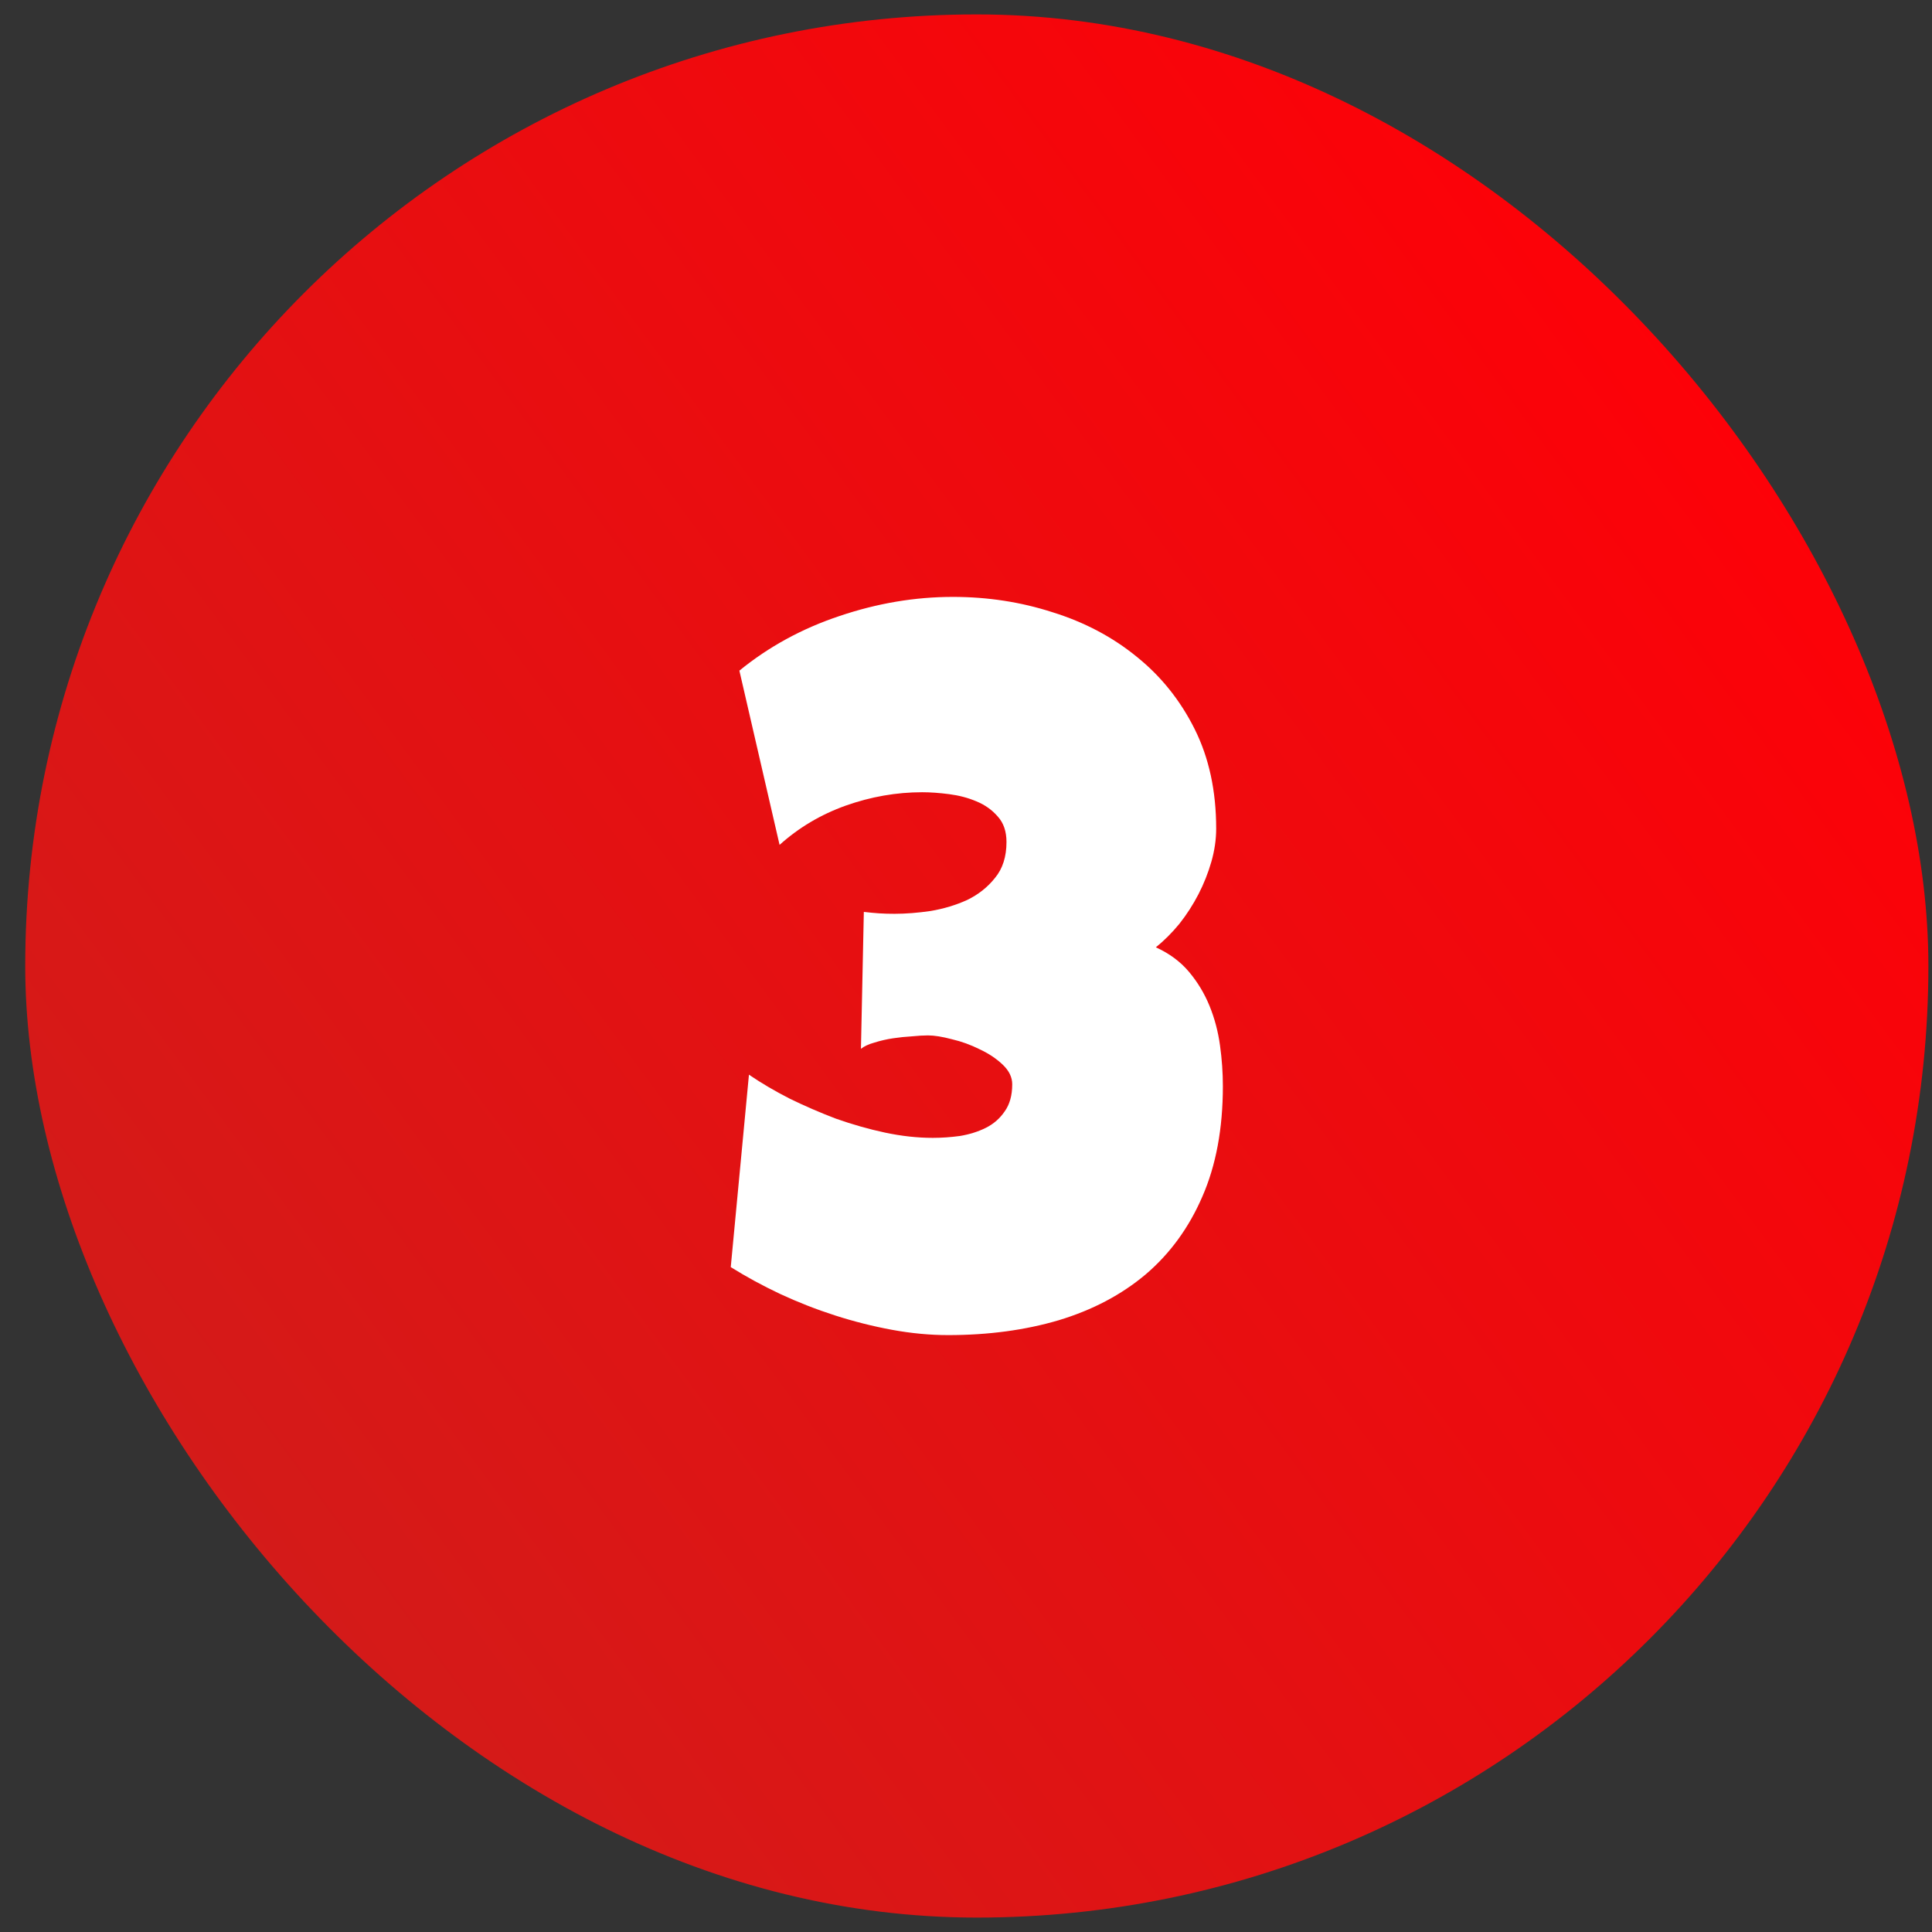
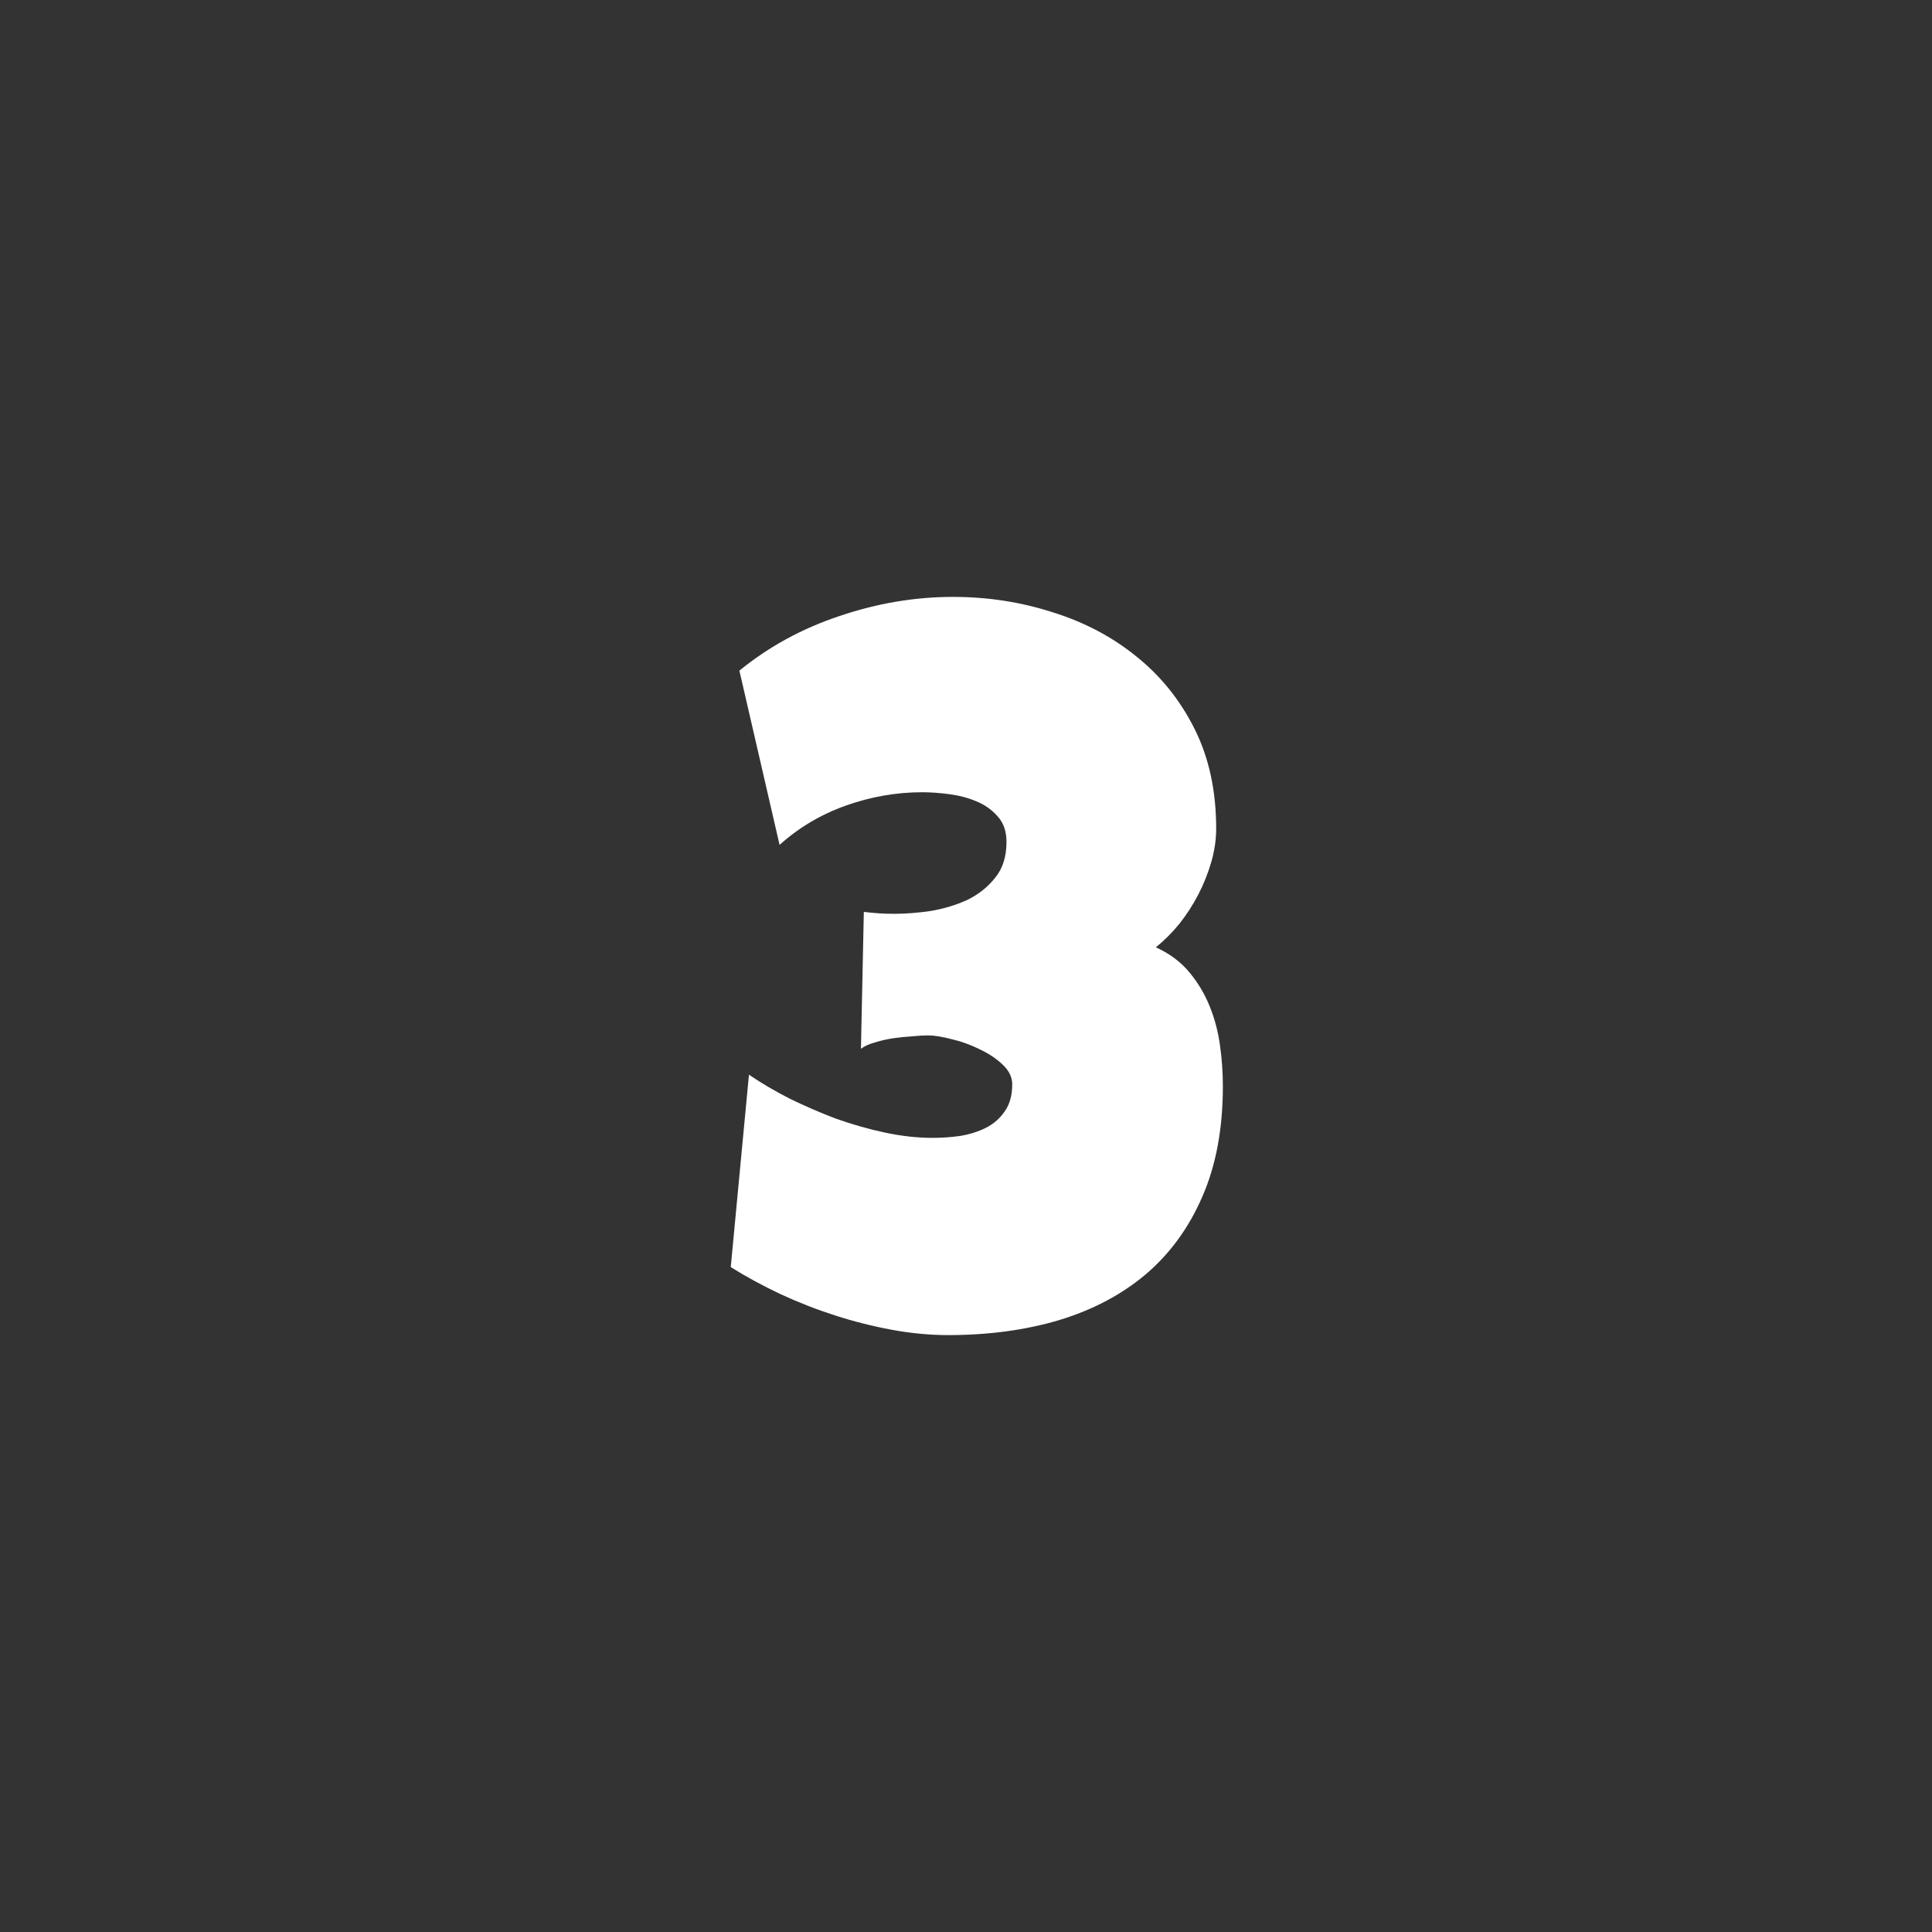
<svg xmlns="http://www.w3.org/2000/svg" width="67" height="67" viewBox="0 0 67 67" fill="none">
  <rect x="0" y="0" width="67" height="67" fill="#333333" stroke="none" />
  <g id="Group 148">
-     <rect id="Background" x="0.875" y="0.5" width="66" height="66" rx="33" fill="url(#paint0_linear_360_133835)" />
    <path id="3" d="M42.408 37.667C42.408 39.139 42.17 40.417 41.694 41.502C41.23 42.575 40.577 43.472 39.735 44.191C38.894 44.9 37.887 45.431 36.714 45.785C35.552 46.128 34.273 46.3 32.879 46.3C32.248 46.3 31.601 46.239 30.936 46.117C30.273 45.995 29.614 45.829 28.961 45.619C28.308 45.409 27.672 45.16 27.052 44.872C26.443 44.584 25.873 44.274 25.342 43.942L25.973 37.269C26.393 37.556 26.864 37.833 27.384 38.099C27.904 38.353 28.441 38.586 28.994 38.796C29.559 38.995 30.123 39.156 30.688 39.277C31.263 39.399 31.816 39.46 32.348 39.46C32.658 39.46 32.973 39.438 33.294 39.394C33.626 39.338 33.925 39.244 34.19 39.111C34.456 38.978 34.672 38.79 34.838 38.547C35.015 38.303 35.103 37.988 35.103 37.601C35.103 37.357 34.993 37.13 34.772 36.92C34.55 36.71 34.285 36.533 33.975 36.389C33.665 36.234 33.344 36.117 33.012 36.04C32.68 35.952 32.403 35.907 32.182 35.907C32.027 35.907 31.838 35.918 31.617 35.94C31.407 35.952 31.191 35.974 30.97 36.007C30.748 36.04 30.533 36.09 30.322 36.156C30.123 36.212 29.968 36.283 29.857 36.372L29.957 31.624C30.145 31.646 30.322 31.663 30.488 31.674C30.654 31.685 30.831 31.69 31.02 31.69C31.407 31.69 31.828 31.657 32.281 31.591C32.735 31.513 33.156 31.386 33.543 31.209C33.93 31.021 34.251 30.766 34.506 30.445C34.772 30.124 34.904 29.709 34.904 29.2C34.904 28.835 34.805 28.542 34.605 28.32C34.406 28.088 34.157 27.911 33.858 27.789C33.571 27.667 33.255 27.584 32.912 27.54C32.569 27.496 32.259 27.474 31.982 27.474C31.086 27.474 30.201 27.629 29.326 27.939C28.463 28.248 27.699 28.702 27.035 29.3L25.641 23.257C26.659 22.427 27.815 21.796 29.11 21.364C30.416 20.922 31.728 20.7 33.045 20.7C34.251 20.7 35.402 20.877 36.498 21.231C37.605 21.575 38.579 22.089 39.42 22.775C40.261 23.451 40.931 24.286 41.429 25.282C41.927 26.278 42.176 27.429 42.176 28.735C42.176 29.112 42.12 29.494 42.01 29.881C41.899 30.268 41.75 30.645 41.562 31.01C41.373 31.375 41.152 31.718 40.898 32.039C40.643 32.349 40.372 32.62 40.084 32.852C40.549 33.063 40.931 33.345 41.23 33.699C41.528 34.053 41.766 34.446 41.943 34.878C42.12 35.31 42.242 35.769 42.309 36.256C42.375 36.732 42.408 37.202 42.408 37.667Z" fill="white" />
  </g>
  <defs>
    <linearGradient id="paint0_linear_360_133835" x1="66.875" y1="18.558" x2="11.714" y2="59.216" gradientUnits="userSpaceOnUse">
      <stop stop-color="#FF0007" />
      <stop offset="1" stop-color="#D31B19" />
    </linearGradient>
  </defs>
</svg>